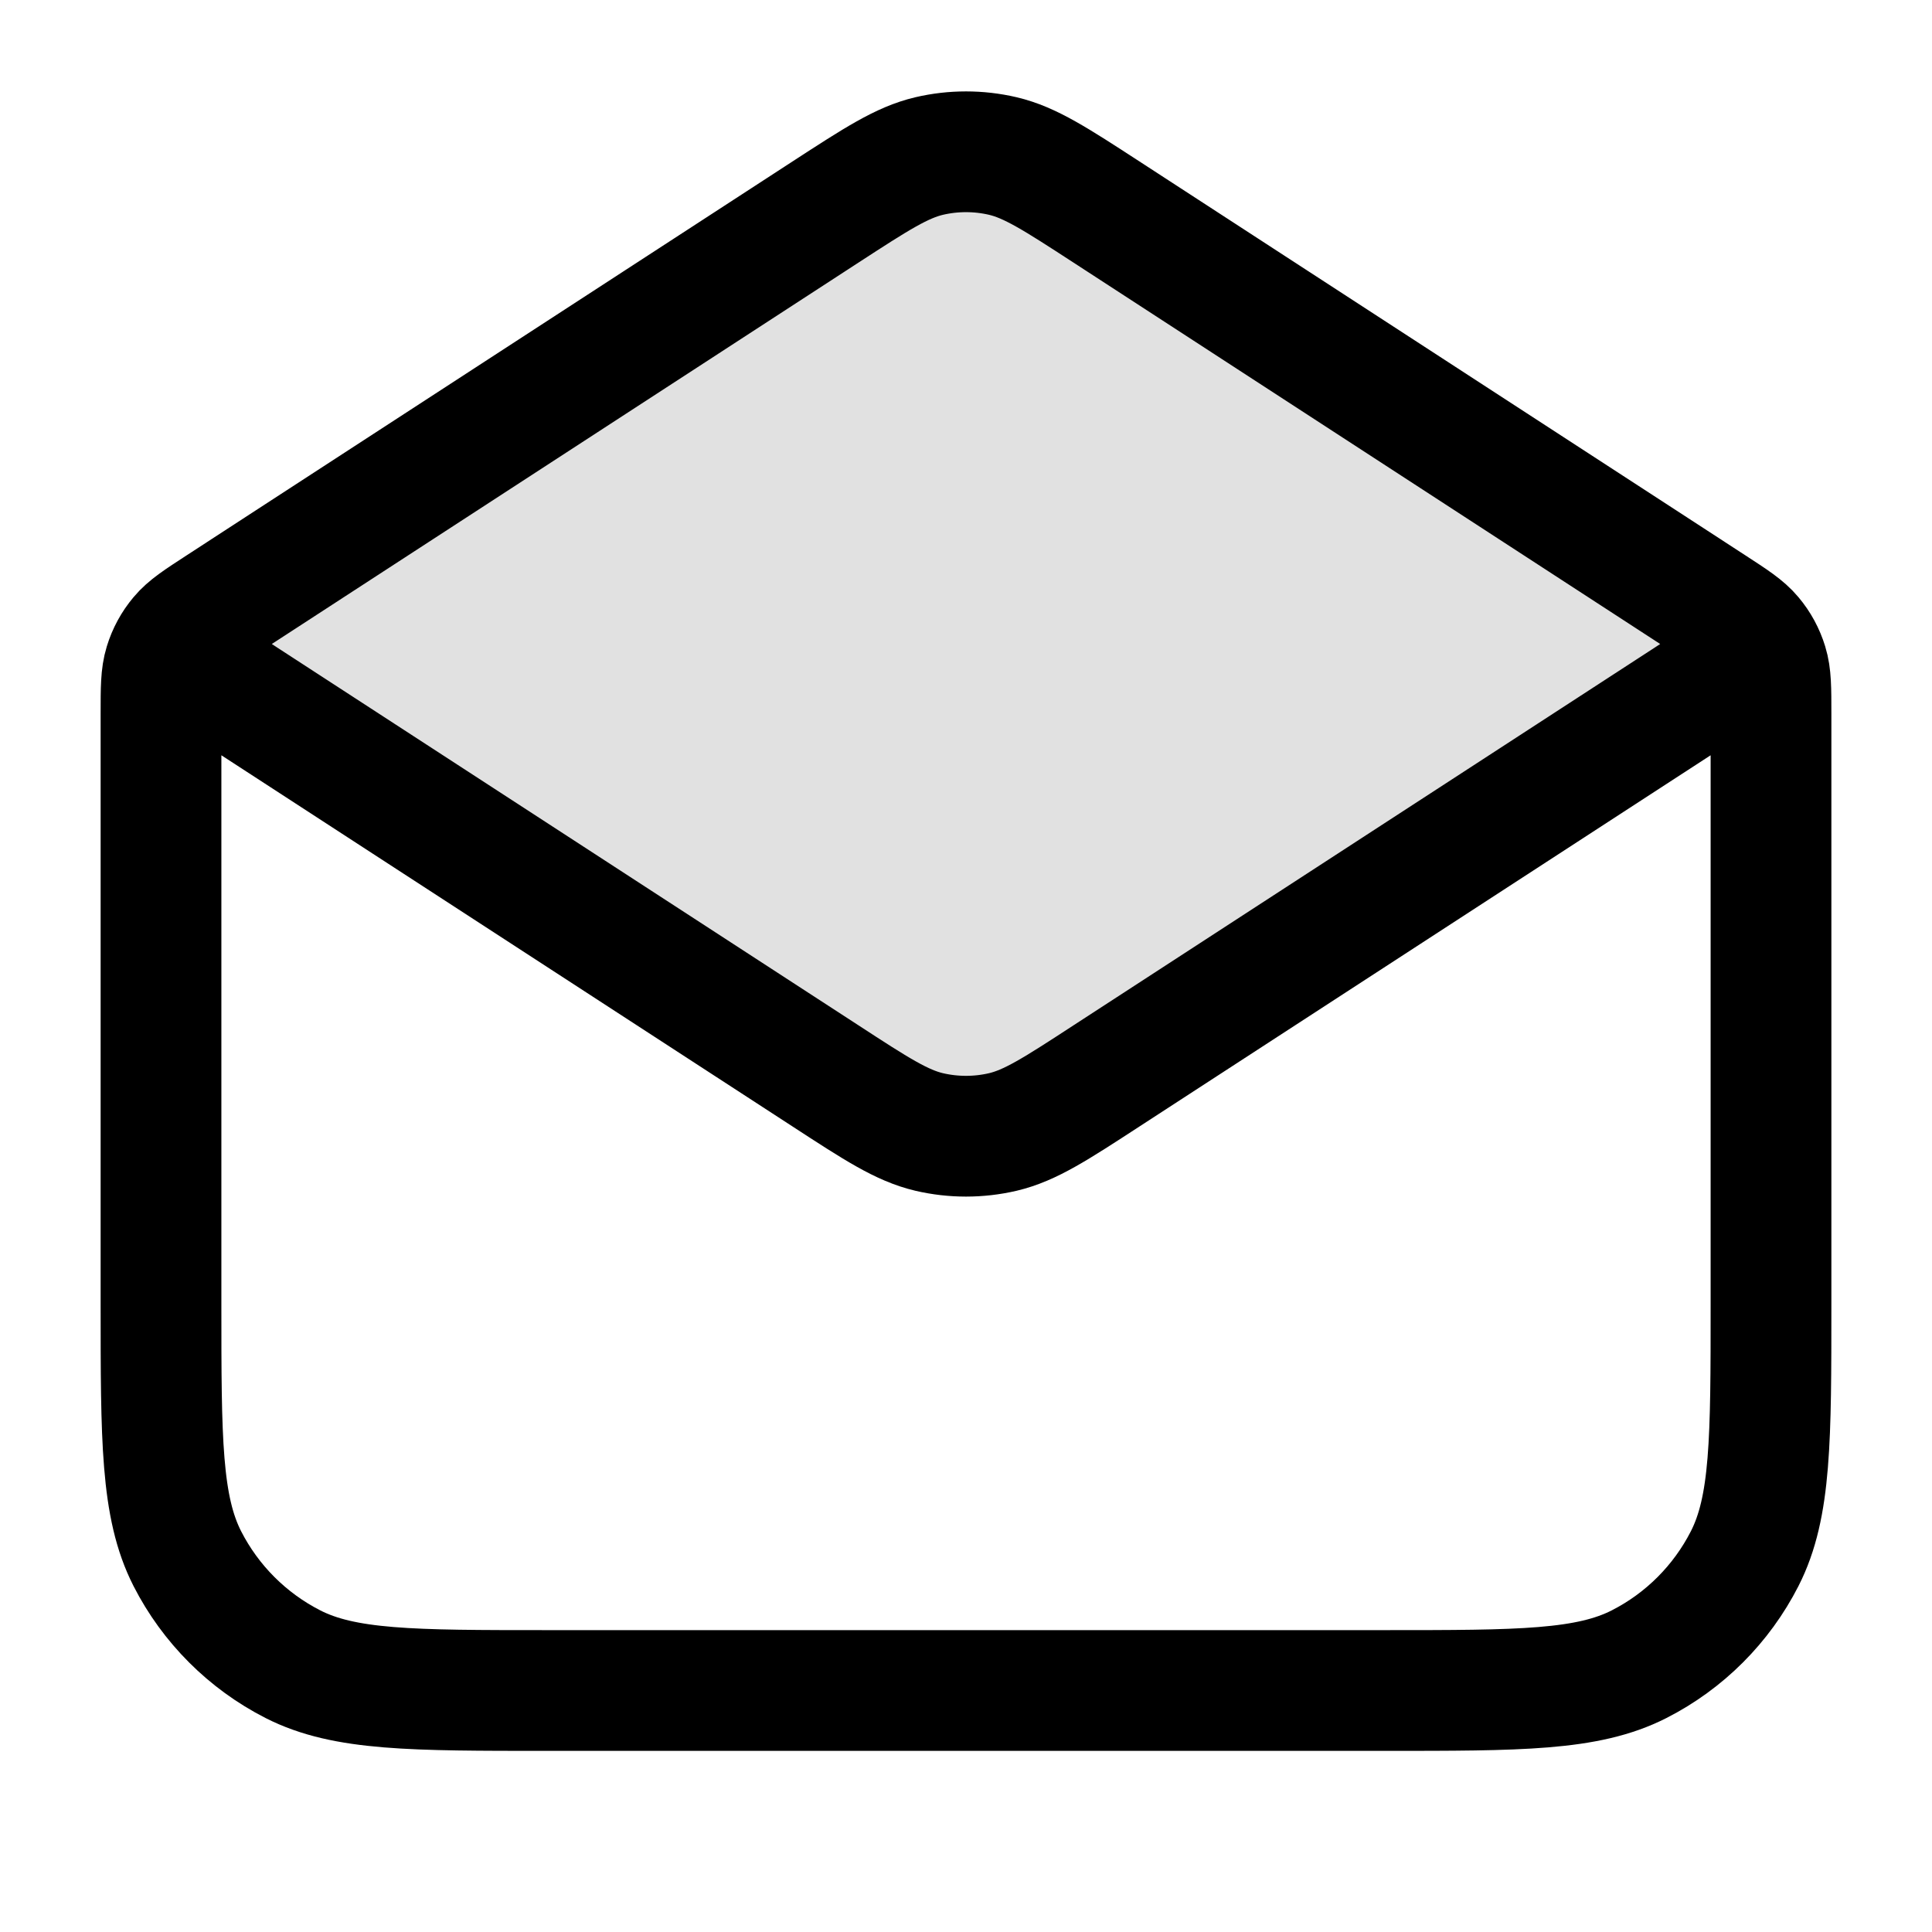
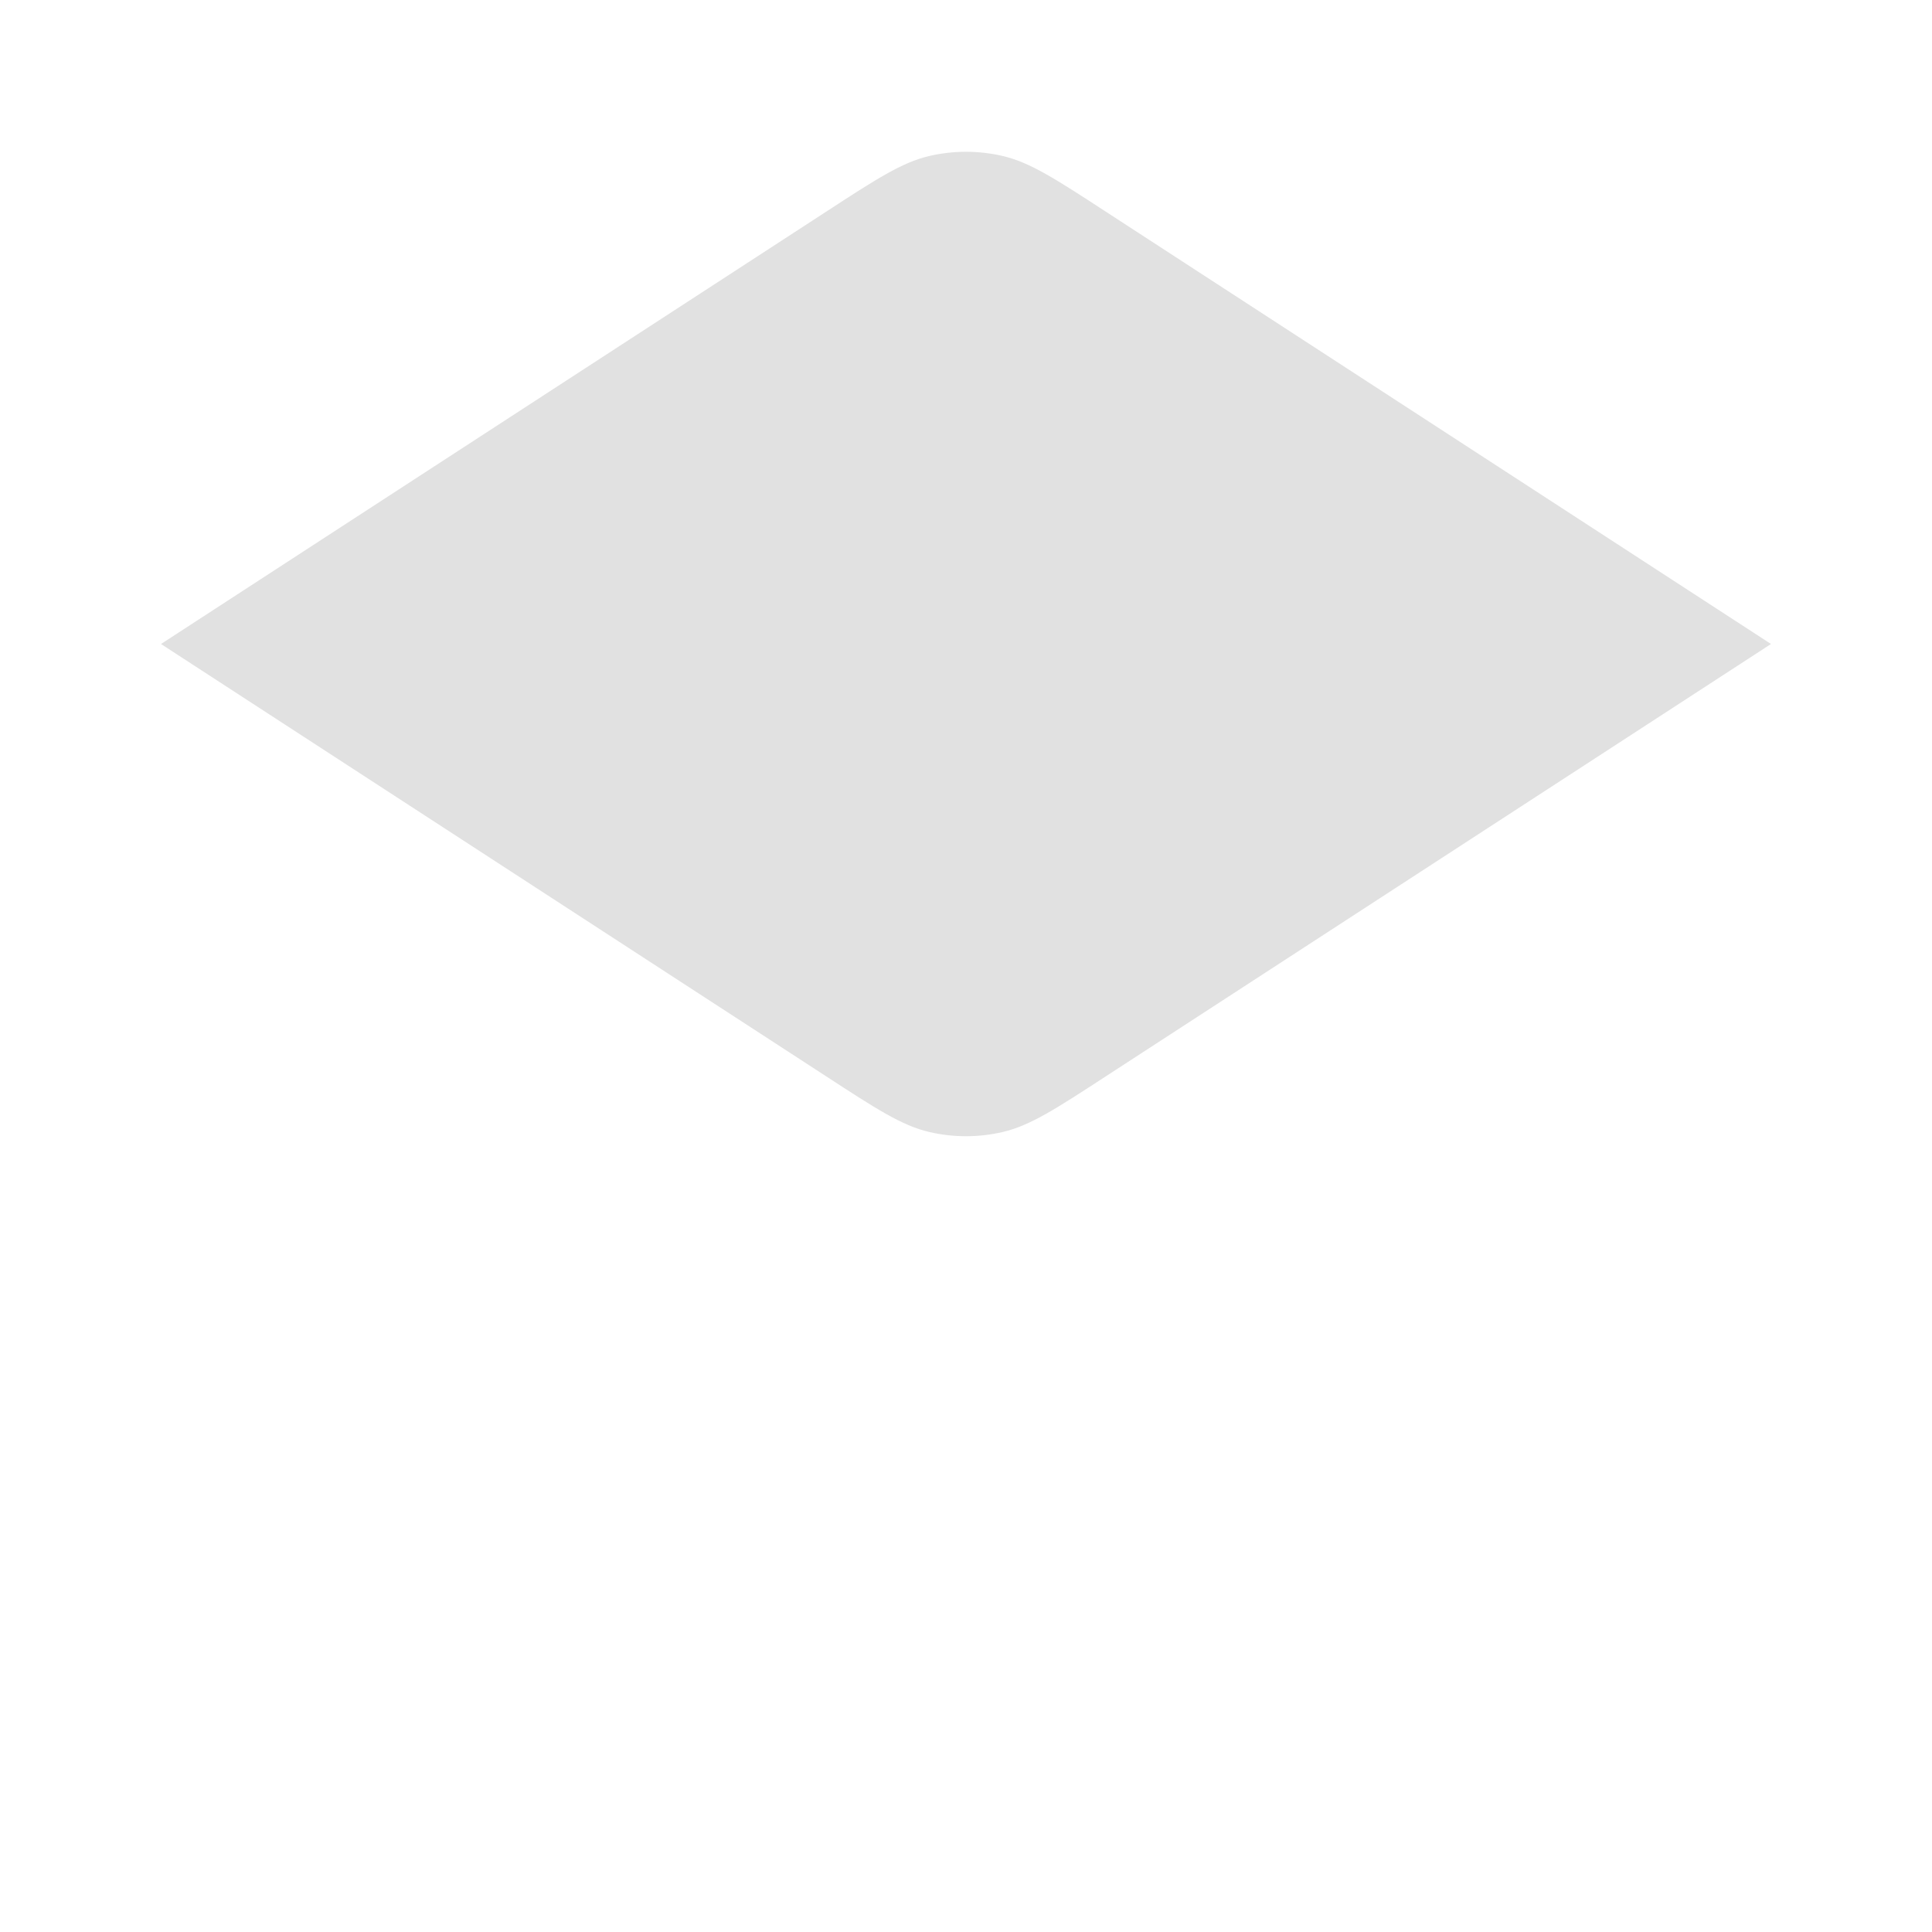
<svg xmlns="http://www.w3.org/2000/svg" width="24" height="24" viewBox="0 0 24 24" fill="none">
  <path opacity="0.12" d="M10.256 13.366L2 8L10.256 2.634C10.887 2.223 11.203 2.018 11.543 1.938C11.844 1.868 12.156 1.868 12.457 1.938C12.797 2.018 13.113 2.223 13.744 2.634L22 8L13.744 13.366C13.113 13.777 12.797 13.982 12.457 14.062C12.156 14.132 11.844 14.132 11.543 14.062C11.203 13.982 10.887 13.777 10.256 13.366Z" fill="black" />
-   <path d="M13.744 2.633L21.272 7.527C21.538 7.7 21.671 7.786 21.767 7.901C21.853 8.003 21.917 8.121 21.956 8.249C22 8.392 22 8.551 22 8.868V16.2C22 17.88 22 18.72 21.673 19.362C21.385 19.926 20.927 20.385 20.362 20.673C19.72 21 18.88 21 17.2 21H6.8C5.12 21 4.28 21 3.638 20.673C3.074 20.385 2.615 19.926 2.327 19.362C2 18.72 2 17.88 2 16.2V8.868C2 8.551 2 8.392 2.044 8.249C2.083 8.121 2.147 8.003 2.233 7.901C2.329 7.786 2.462 7.7 2.728 7.527L10.256 2.633M13.744 2.633C13.113 2.223 12.797 2.018 12.457 1.938C12.156 1.868 11.844 1.868 11.543 1.938C11.203 2.018 10.887 2.223 10.256 2.633M13.744 2.633L20.968 7.329C21.312 7.553 21.484 7.664 21.544 7.806C21.596 7.93 21.596 8.07 21.544 8.194C21.484 8.335 21.312 8.447 20.968 8.671L13.744 13.366C13.113 13.777 12.797 13.982 12.457 14.062C12.156 14.132 11.844 14.132 11.543 14.062C11.203 13.982 10.887 13.777 10.256 13.366L3.032 8.671C2.688 8.447 2.516 8.335 2.456 8.194C2.404 8.07 2.404 7.93 2.456 7.806C2.516 7.664 2.688 7.553 3.032 7.329L10.256 2.633" stroke="black" stroke-width="1.5" stroke-linecap="round" stroke-linejoin="round" />
</svg>